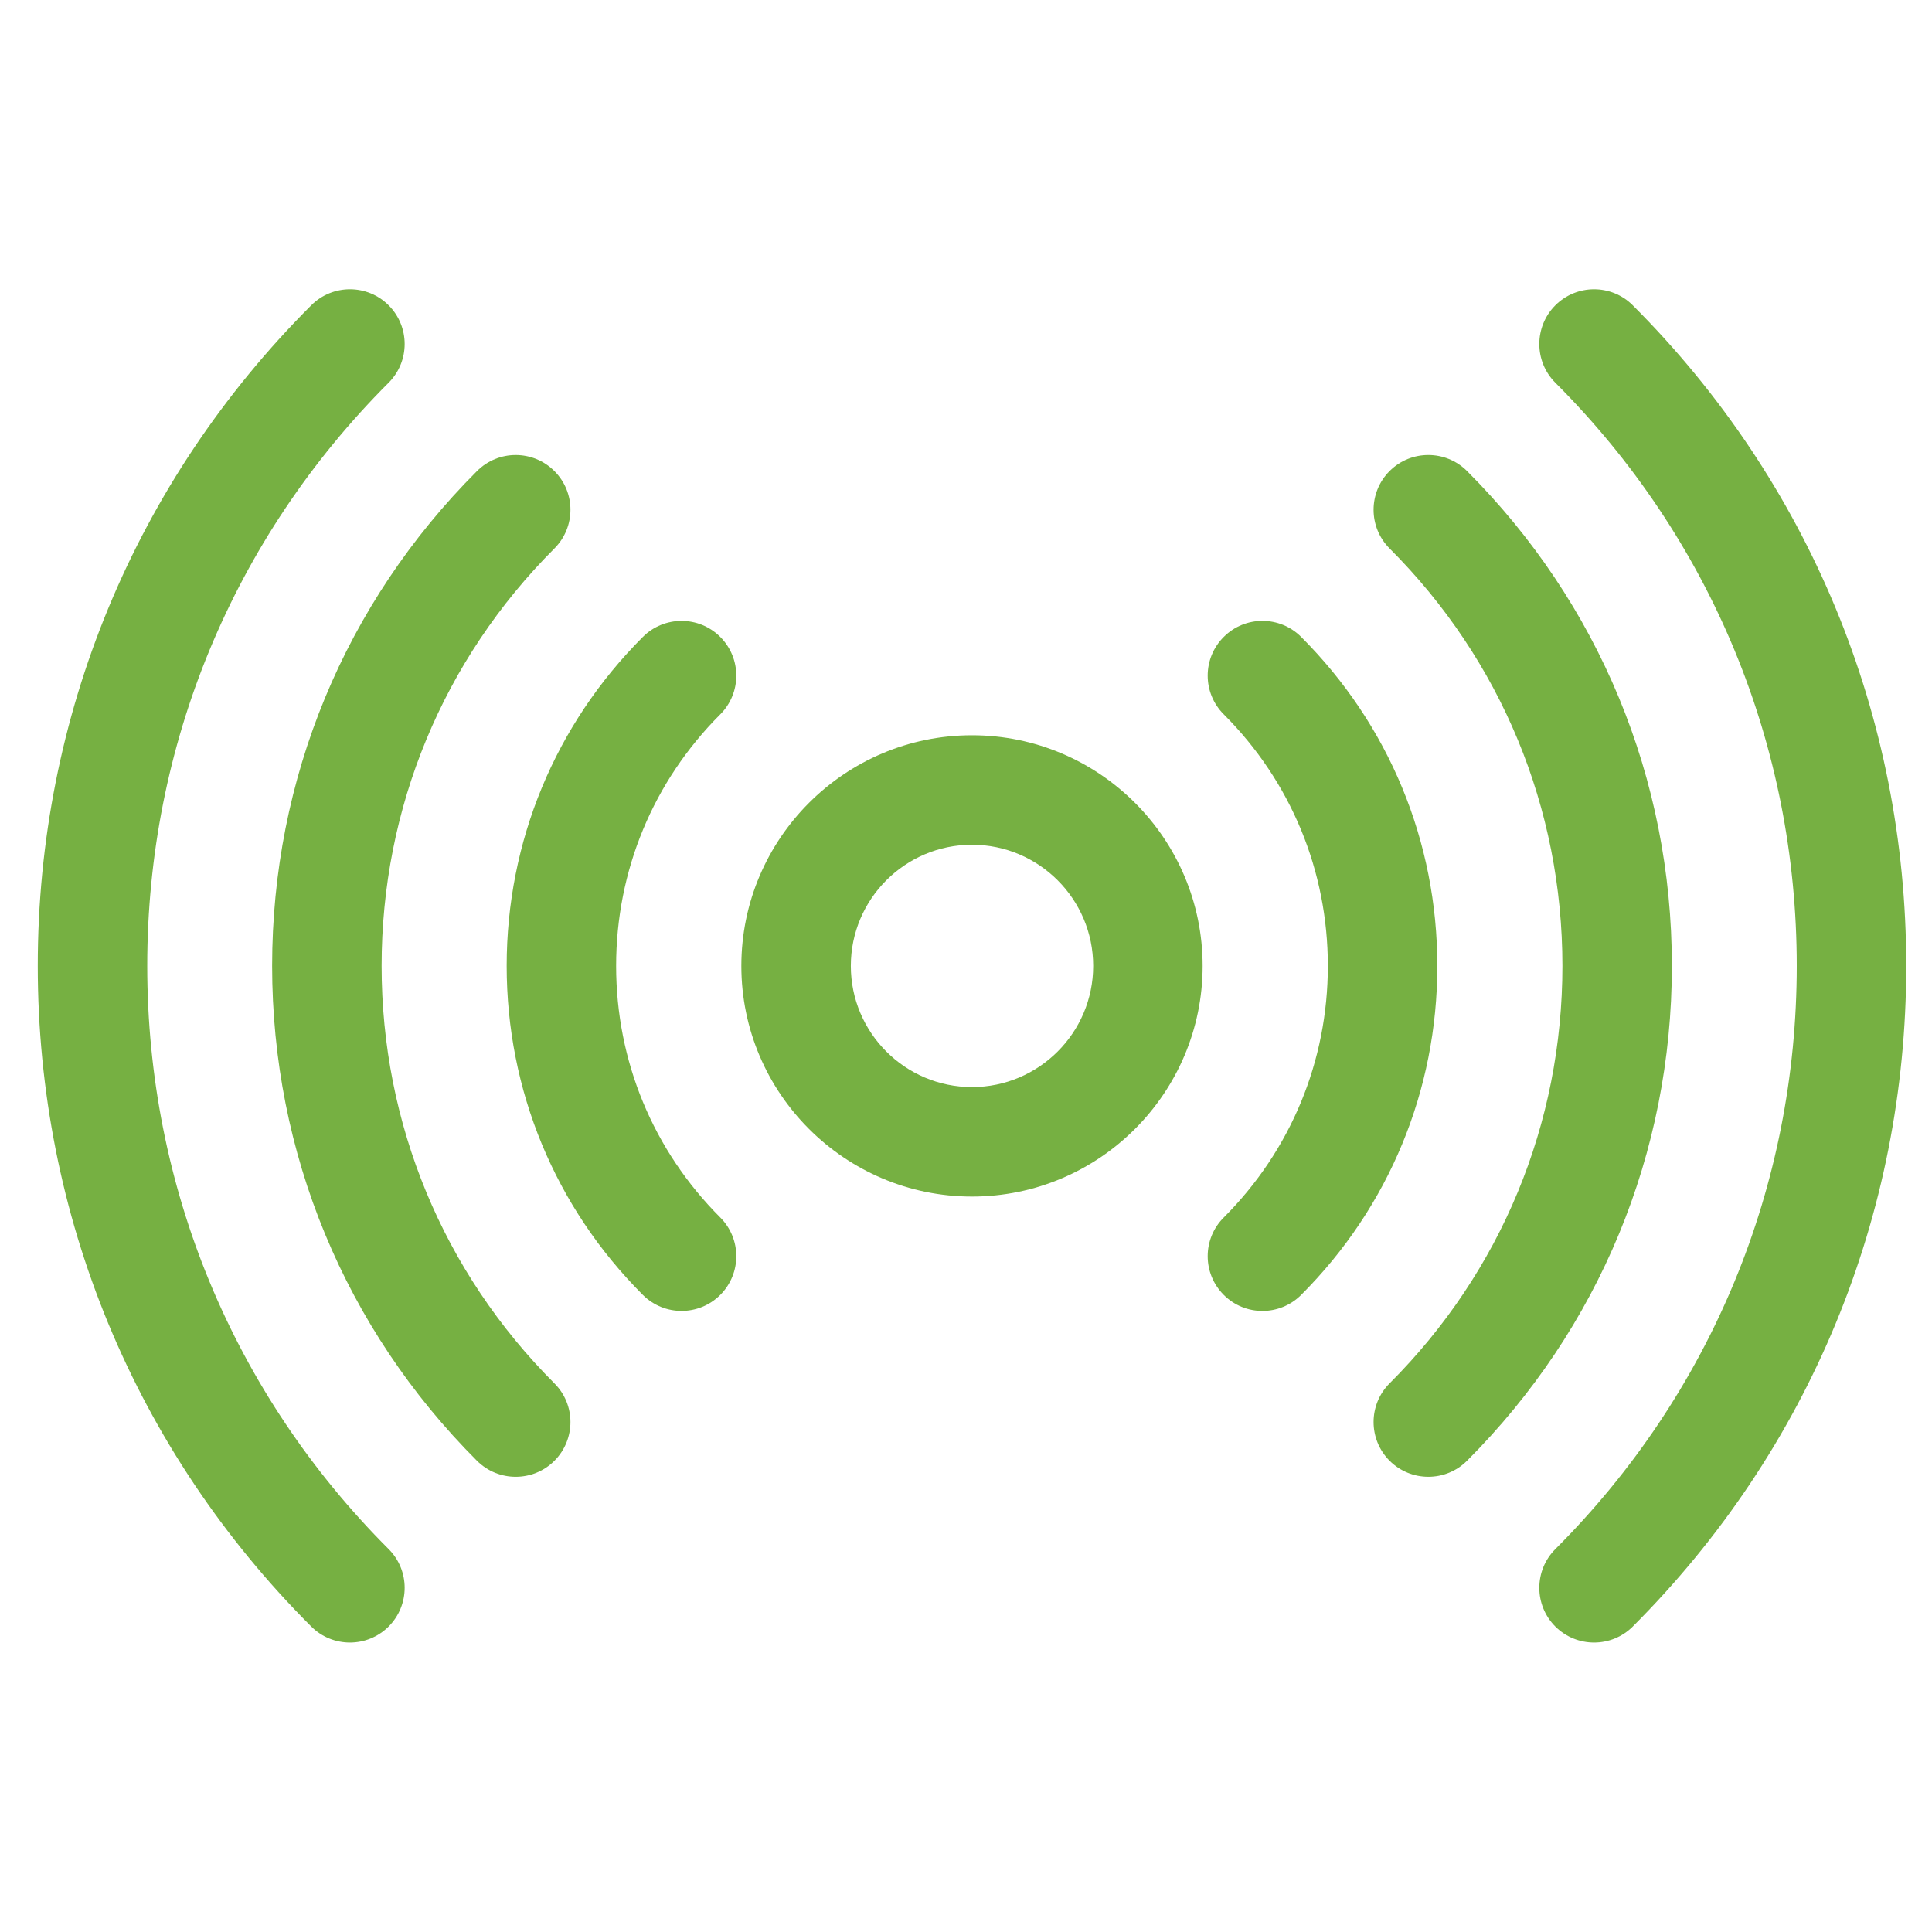
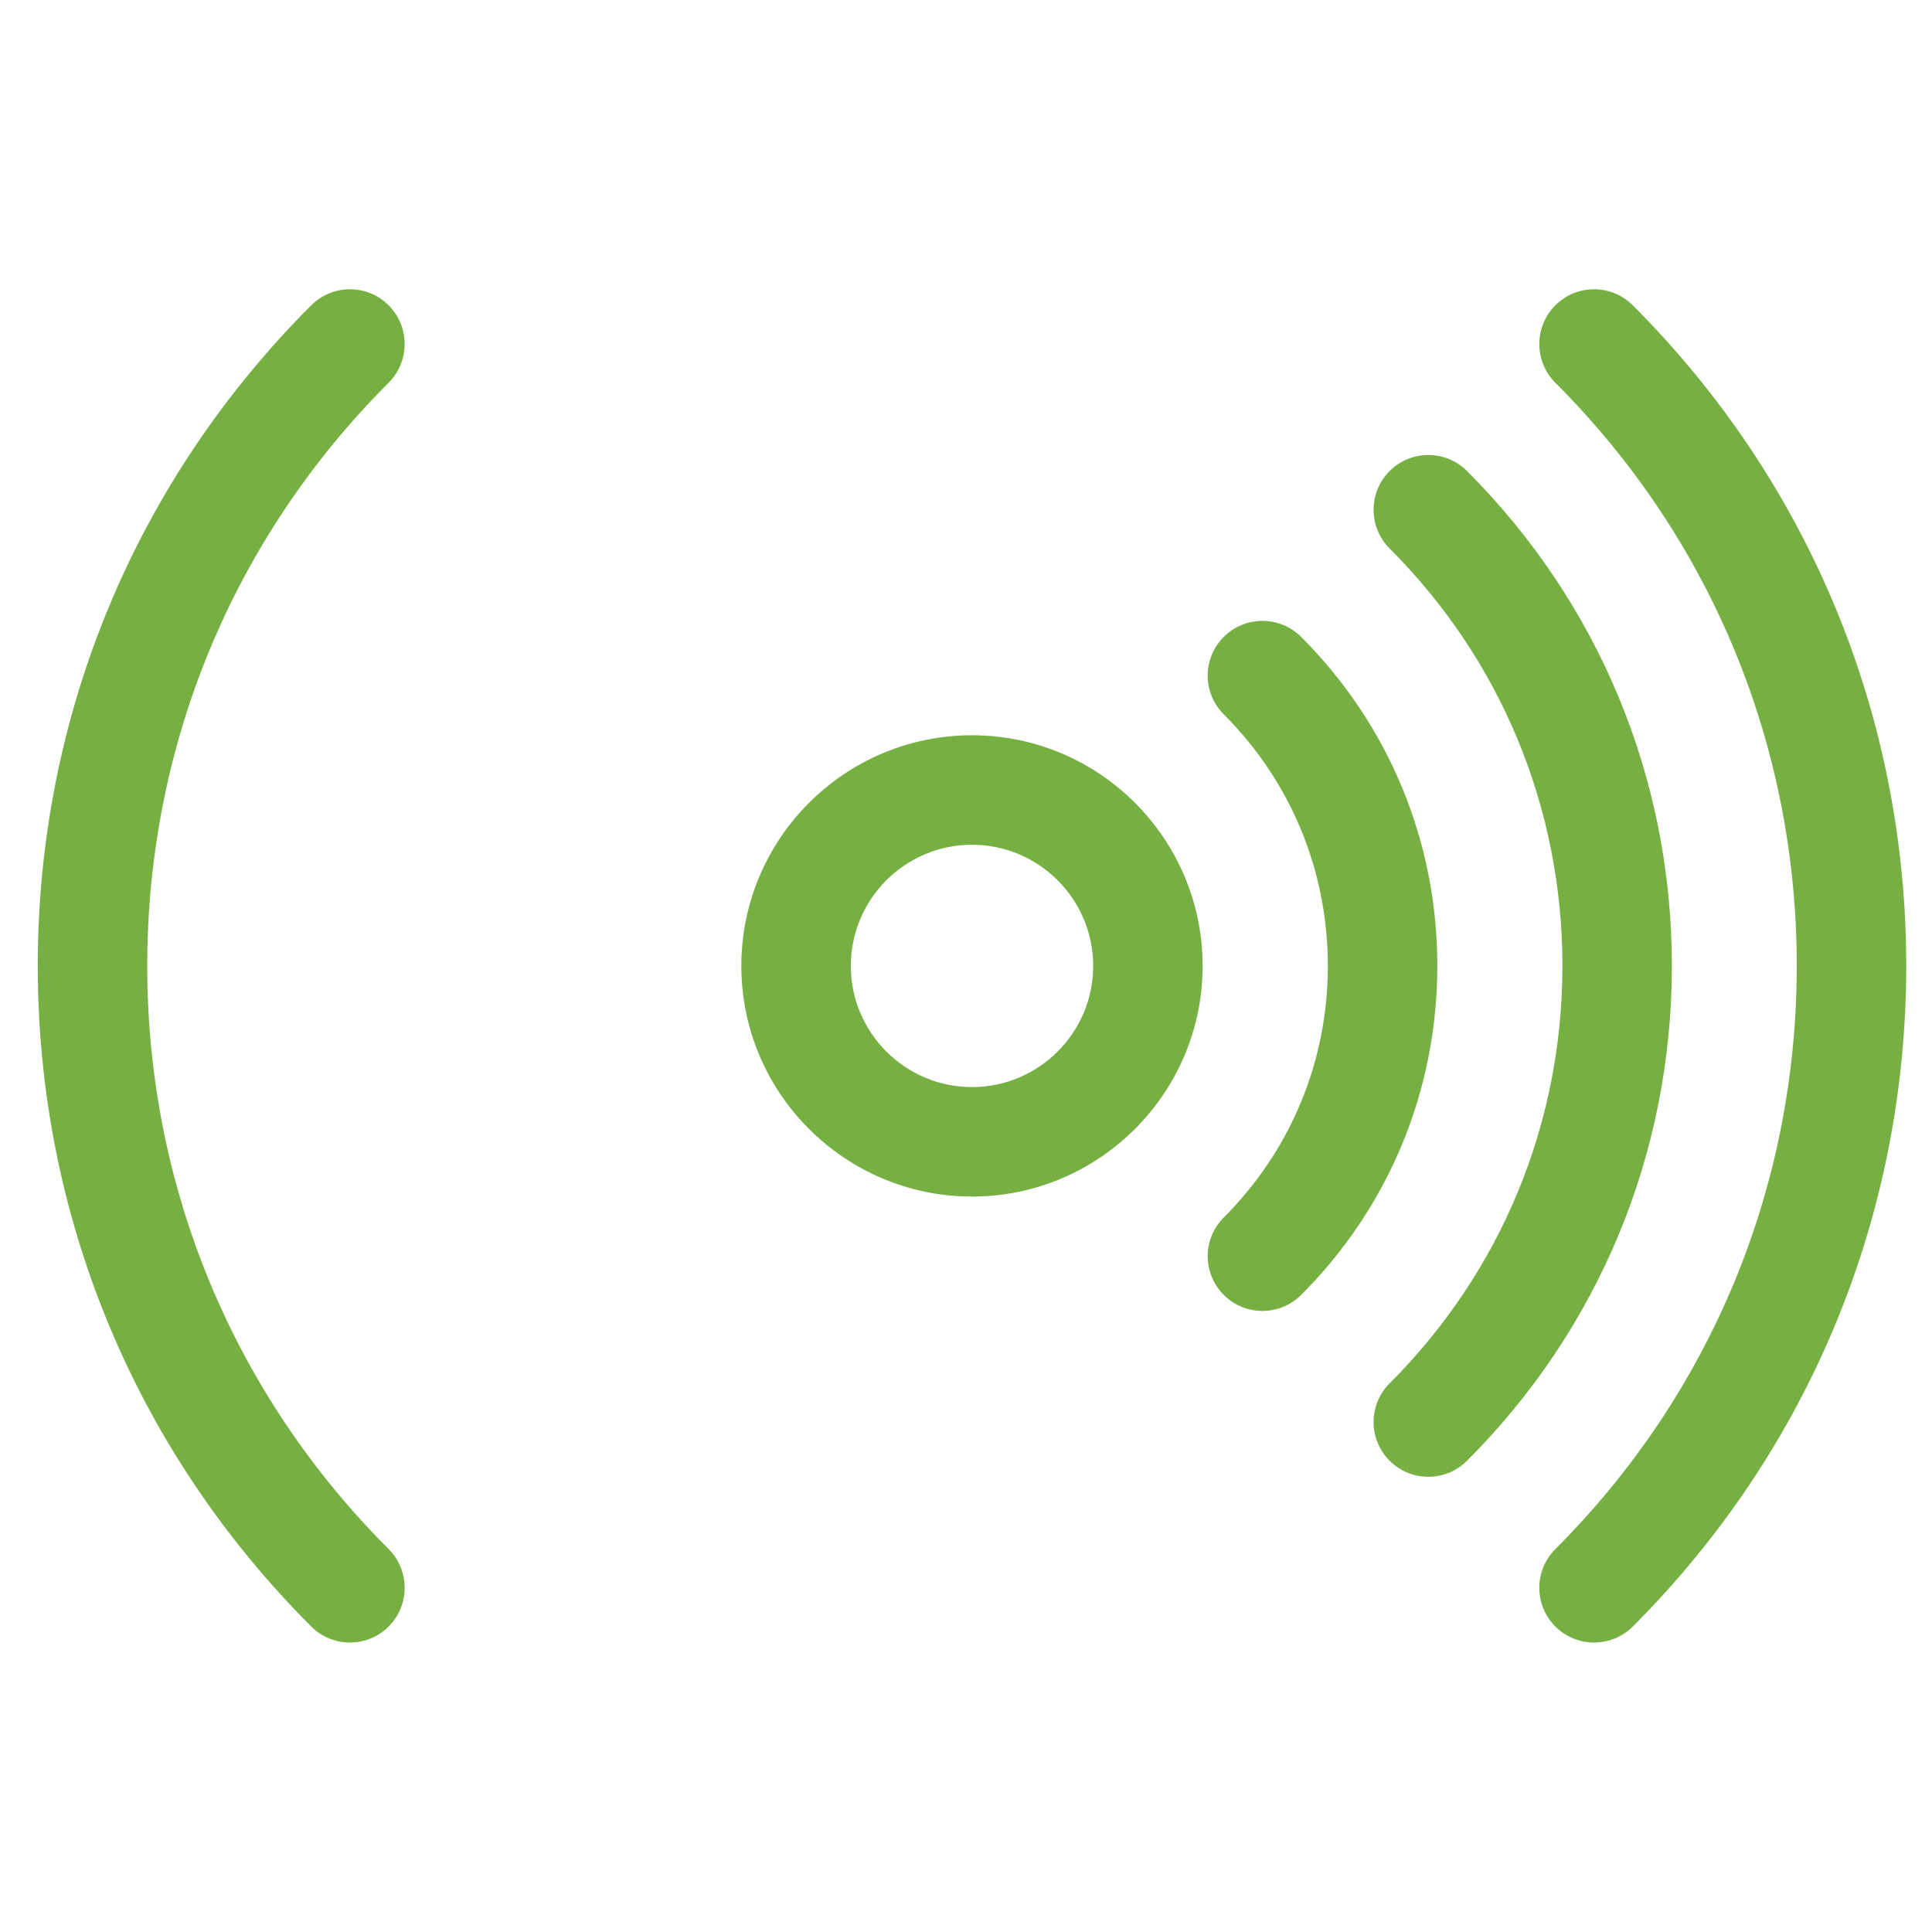
<svg xmlns="http://www.w3.org/2000/svg" version="1.1" id="Layer_1" x="0px" y="0px" width="75px" height="75px" viewBox="0 0 75 75" enable-background="new 0 0 75 75" xml:space="preserve">
  <g>
    <path fill="#76B042" d="M63.384,11.852c-0.829-0.83-2.175-0.83-3.006,0c-0.829,0.831-0.829,2.176,0,3.006   C66.423,20.9,69.75,28.94,69.75,37.495c0,8.558-3.327,16.597-9.372,22.641c-0.829,0.829-0.829,2.177,0,3.006   c0.833,0.829,2.179,0.827,3.006,0C70.229,56.295,74,47.188,74,37.495C74,27.805,70.229,18.697,63.384,11.852" />
    <path fill="#76B042" d="M56.95,18.286c-0.829-0.83-2.176-0.83-3.006,0c-0.829,0.83-0.829,2.176,0,3.005   c4.326,4.325,6.709,10.08,6.709,16.204c0,6.126-2.383,11.882-6.709,16.207c-0.829,0.829-0.829,2.174,0,3.004   c0.83,0.829,2.177,0.831,3.006,0c5.128-5.128,7.952-11.949,7.952-19.211C64.902,30.236,62.078,23.415,56.95,18.286" />
    <path fill="#76B042" d="M50.511,24.725c-0.83-0.83-2.176-0.83-3.005,0c-0.831,0.83-0.831,2.175,0,3.005   c2.606,2.606,4.041,6.074,4.041,9.767c0,3.691-1.435,7.158-4.041,9.766c-0.831,0.829-0.831,2.174,0,3.005   c0.829,0.83,2.175,0.83,3.005,0c3.409-3.41,5.286-7.945,5.286-12.771C55.797,32.669,53.92,28.134,50.511,24.725" />
    <path fill="#76B042" d="M5.716,37.495c0-8.556,3.328-16.595,9.371-22.638c0.829-0.83,0.829-2.175,0-3.005   c-0.83-0.83-2.175-0.83-3.005,0C5.236,18.697,1.466,27.805,1.466,37.495c0,9.693,3.77,18.8,10.616,25.646   c0.829,0.829,2.174,0.829,3.005,0c0.829-0.831,0.829-2.177,0-3.006C9.044,54.092,5.716,46.053,5.716,37.495" />
-     <path fill="#76B042" d="M14.814,37.495c0-6.123,2.383-11.878,6.708-16.204c0.83-0.83,0.83-2.175,0-3.004   c-0.831-0.831-2.176-0.83-3.005,0c-5.13,5.127-7.953,11.95-7.953,19.208c0,7.26,2.823,14.083,7.953,19.213   c0.831,0.829,2.176,0.827,3.005,0c0.83-0.832,0.83-2.177,0-3.006C17.197,49.377,14.814,43.621,14.814,37.495" />
-     <path fill="#76B042" d="M27.961,24.726c-0.83-0.83-2.176-0.83-3.006,0c-3.409,3.409-5.286,7.944-5.286,12.77   c0,4.827,1.877,9.362,5.286,12.772c0.832,0.83,2.177,0.828,3.006,0c0.829-0.829,0.829-2.176,0-3.005   c-2.607-2.607-4.043-6.074-4.043-9.766s1.436-7.16,4.043-9.766C28.79,26.901,28.79,25.556,27.961,24.726" />
    <path fill="#76B042" d="M37.732,28.543c-4.937,0-8.953,4.016-8.953,8.954c0,4.936,4.017,8.953,8.953,8.953   c4.938,0,8.954-4.018,8.954-8.953C46.687,32.559,42.671,28.543,37.732,28.543 M37.732,42.2c-2.594,0-4.703-2.11-4.703-4.703   c0-2.595,2.109-4.704,4.703-4.704s4.705,2.109,4.705,4.704C42.438,40.09,40.326,42.2,37.732,42.2" />
  </g>
</svg>